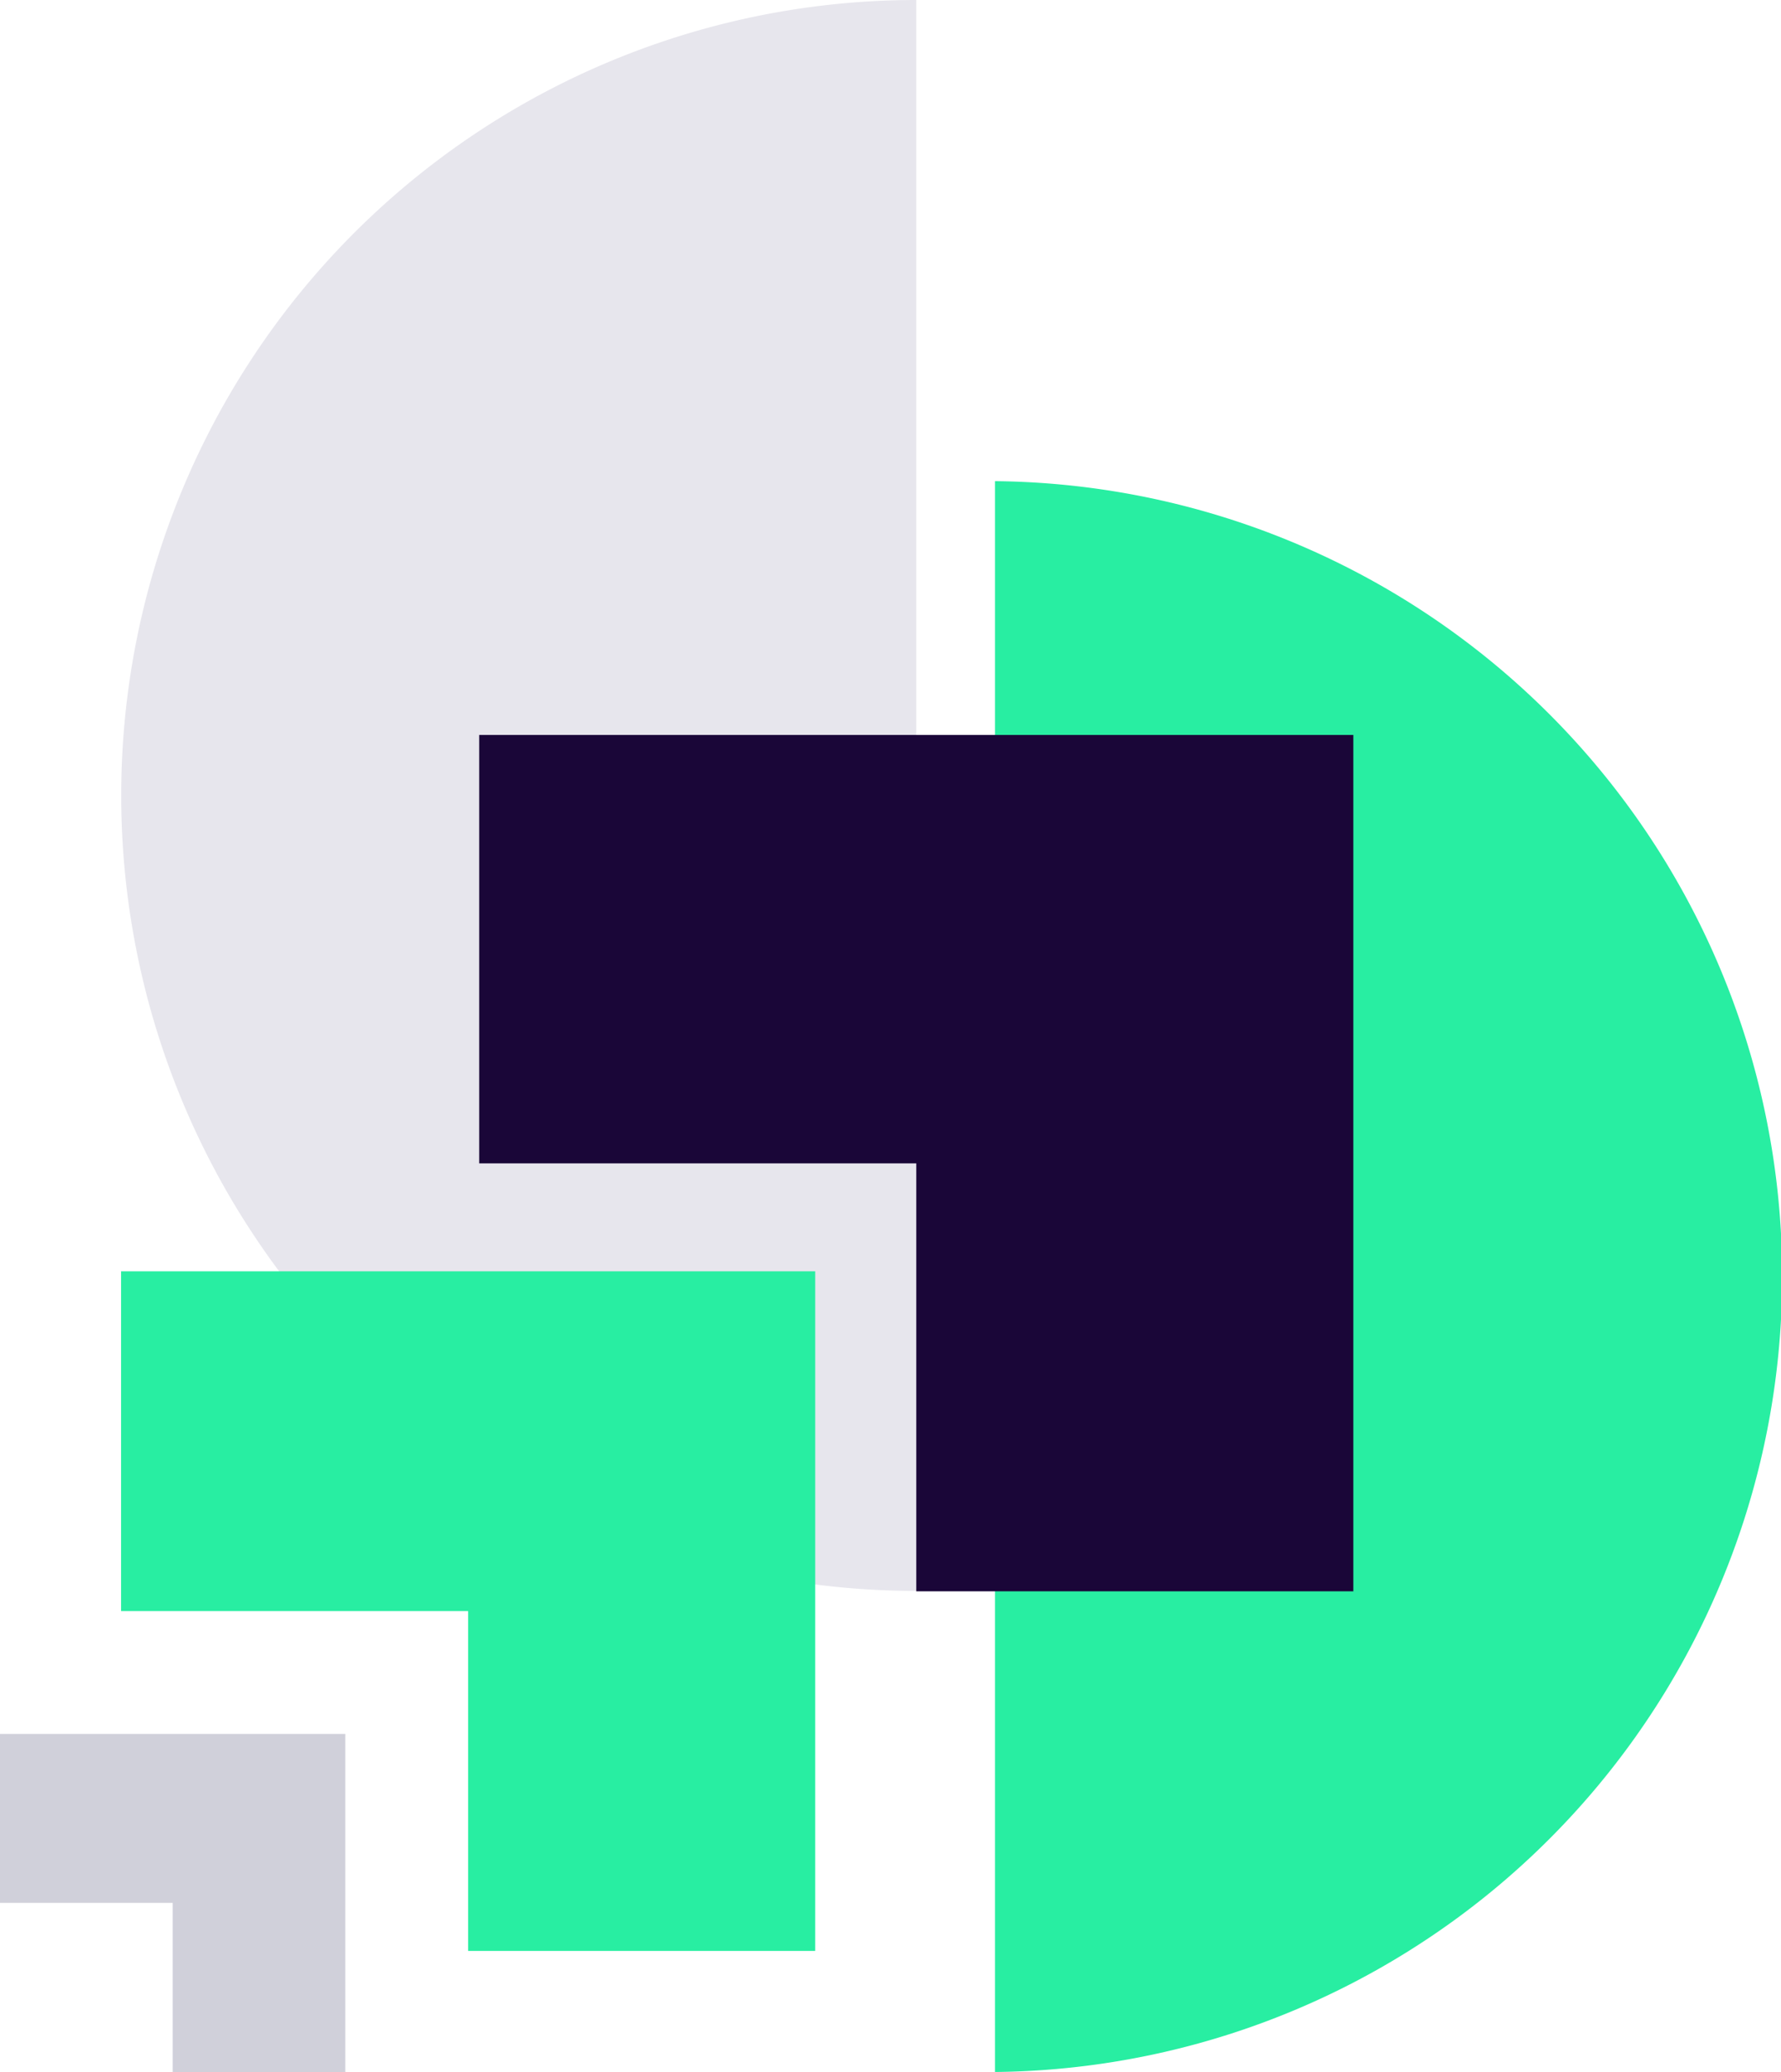
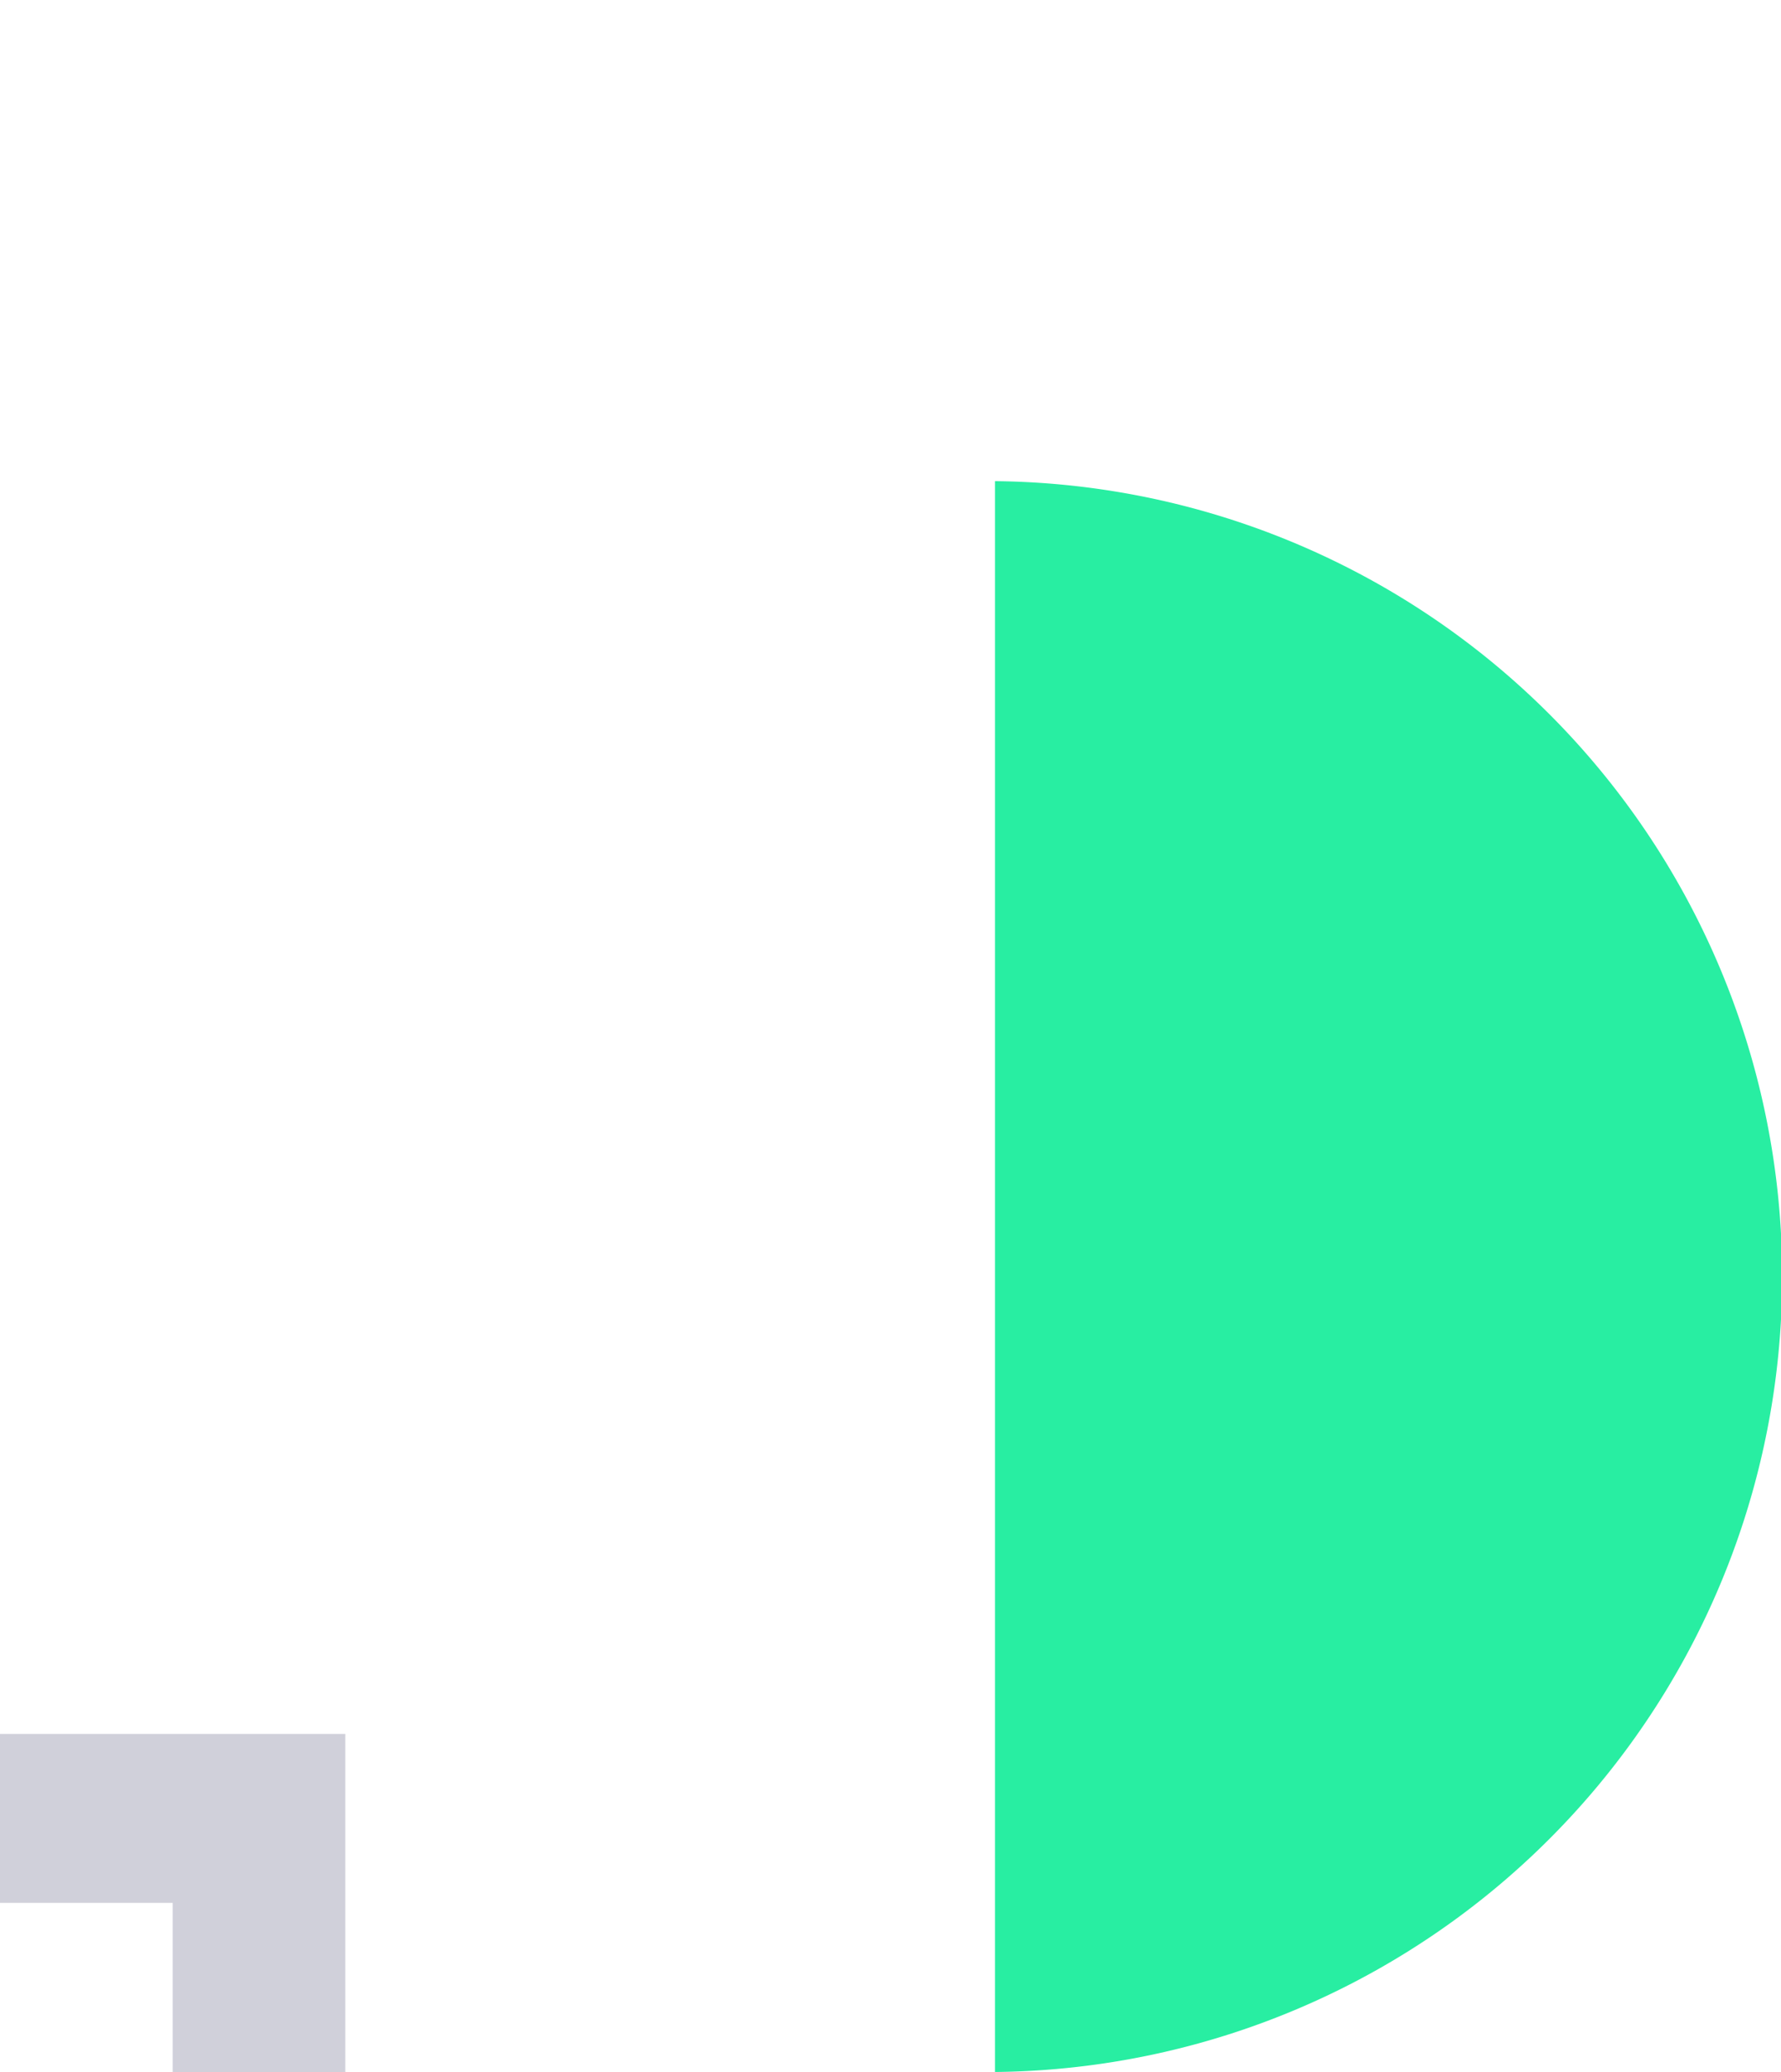
<svg xmlns="http://www.w3.org/2000/svg" id="Layer_4" data-name="Layer 4" viewBox="0 0 228.76 266">
  <defs>
    <style>.cls-1{fill:#e7e6ed;}.cls-2{fill:#28eea2;}.cls-3{fill:#d0d0da;}.cls-4{fill:#1a0638;}</style>
  </defs>
  <title>experience</title>
-   <path class="cls-1" d="M161.34,204.24A102.12,102.12,0,1,1,161.34,0Z" transform="translate(-43.65 0)" />
  <path class="cls-2" d="M171.45,61.77a102.12,102.12,0,0,1,0,204.23Z" transform="translate(-43.65 0)" />
  <path class="cls-3" d="M43.65,222.6v21.69H65.83V266H88V222.6Z" transform="translate(-43.65 0)" />
-   <path class="cls-2" d="M59.2,163.21v43.62h44.58v43.63h44.58V163.21Z" transform="translate(-43.65 0)" />
-   <path class="cls-4" d="M105.2,94.35v55h56.14v54.94h56.14V94.35Z" transform="translate(-43.65 0)" />
</svg>